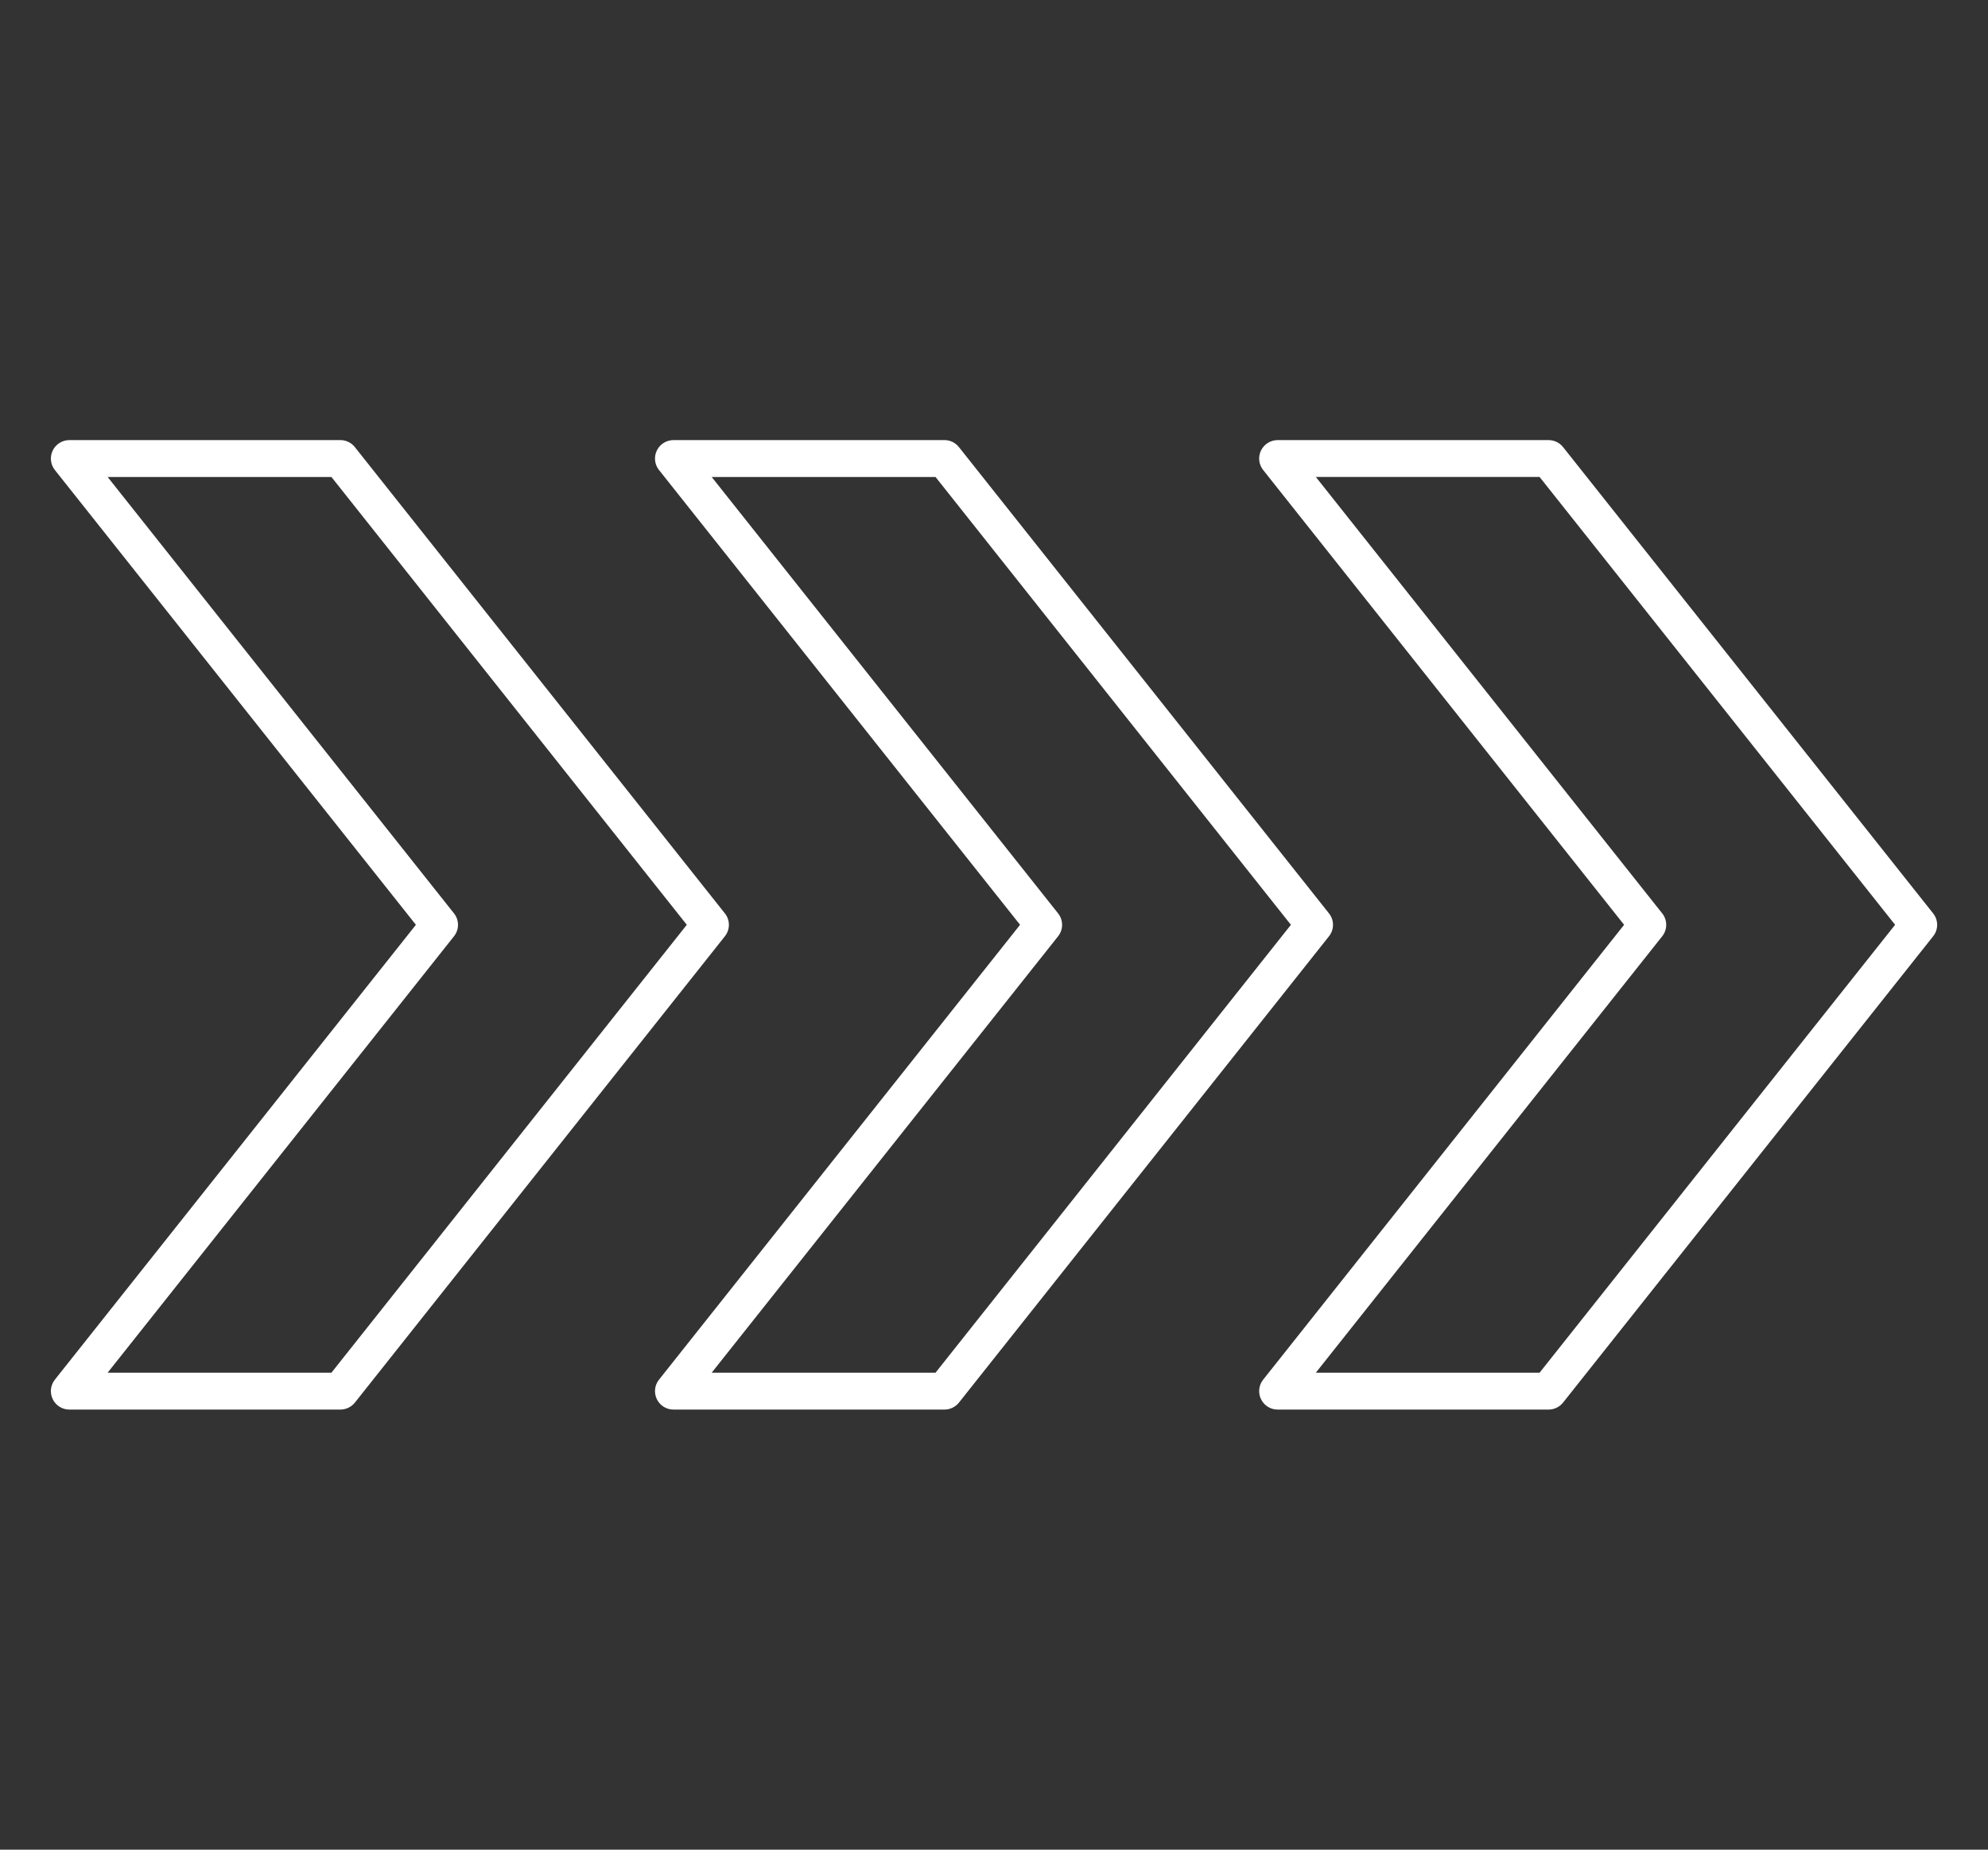
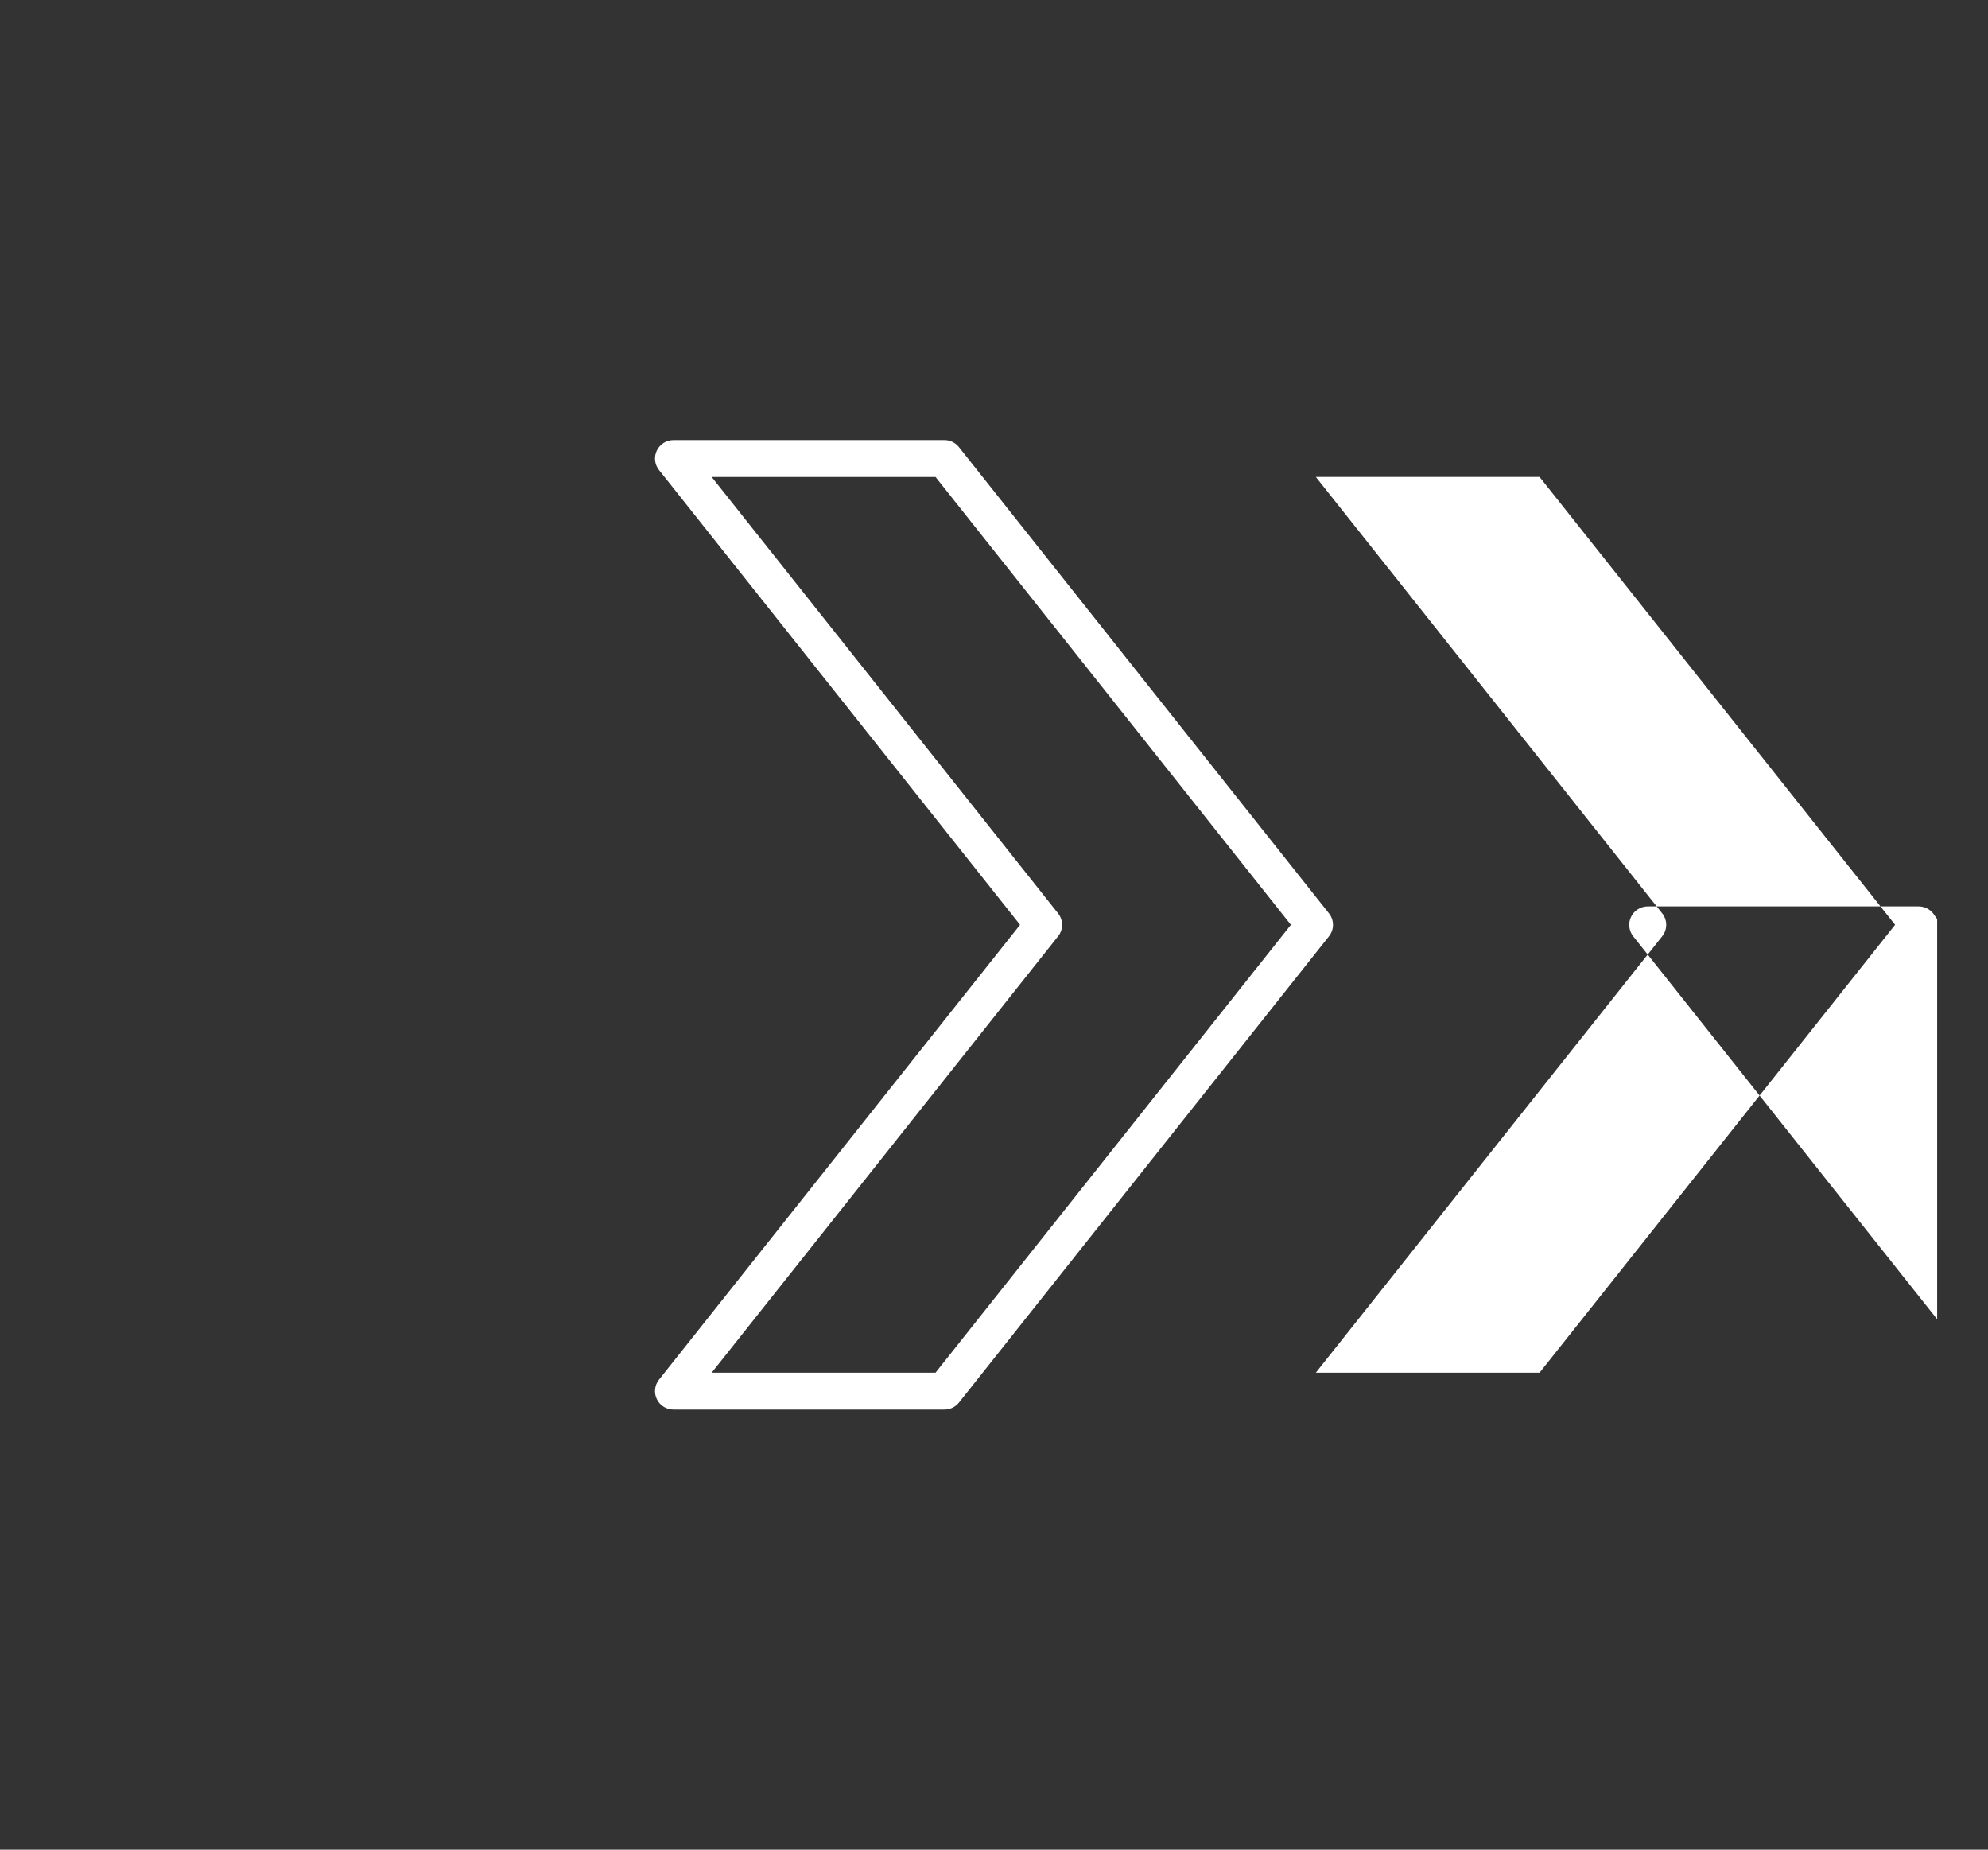
<svg xmlns="http://www.w3.org/2000/svg" xmlns:xlink="http://www.w3.org/1999/xlink" version="1.1" id="Layer_1" x="0px" y="0px" width="215px" height="200px" viewBox="0 0 215 200" enable-background="new 0 0 215 200" xml:space="preserve">
  <rect x="0" y="0" width="215" height="200" fill="#333333" stroke="none" />
  <g>
    <g>
      <defs>
        <rect id="SVGID_1_" x="136.135" y="47.586" width="73.365" height="104.828" />
      </defs>
      <clipPath id="SVGID_2_">
        <use xlink:href="#SVGID_1_" overflow="visible" />
      </clipPath>
      <g clip-path="url(#SVGID_2_)">
-         <path fill="#FFFFFF" d="M166.505,148.425h-24.198l37.459-47.188c0.578-0.725,0.578-1.75,0-2.475l-37.459-47.188h24.198     l38.448,48.422L166.505,148.425z M209.067,98.763l-40.024-50.422c-0.381-0.479-0.959-0.755-1.568-0.755h-29.302     c-0.761,0-1.463,0.442-1.797,1.125c-0.334,0.688-0.244,1.511,0.233,2.109l39.036,49.177l-39.036,49.184     c-0.479,0.599-0.567,1.416-0.233,2.108c0.334,0.688,1.036,1.125,1.797,1.125h29.302c0.609,0,1.188-0.28,1.568-0.755     l40.024-50.422C209.646,100.513,209.646,99.487,209.067,98.763" />
+         <path fill="#FFFFFF" d="M166.505,148.425h-24.198l37.459-47.188c0.578-0.725,0.578-1.75,0-2.475l-37.459-47.188h24.198     l38.448,48.422L166.505,148.425z M209.067,98.763c-0.381-0.479-0.959-0.755-1.568-0.755h-29.302     c-0.761,0-1.463,0.442-1.797,1.125c-0.334,0.688-0.244,1.511,0.233,2.109l39.036,49.177l-39.036,49.184     c-0.479,0.599-0.567,1.416-0.233,2.108c0.334,0.688,1.036,1.125,1.797,1.125h29.302c0.609,0,1.188-0.28,1.568-0.755     l40.024-50.422C209.646,100.513,209.646,99.487,209.067,98.763" />
      </g>
    </g>
  </g>
  <g>
    <g>
      <defs>
        <rect id="SVGID_3_" x="70.802" y="47.586" width="73.422" height="104.828" />
      </defs>
      <clipPath id="SVGID_4_">
        <use xlink:href="#SVGID_3_" overflow="visible" />
      </clipPath>
      <g clip-path="url(#SVGID_4_)">
        <path fill="#FFFFFF" d="M101.177,148.425H76.969l37.463-47.188c0.578-0.725,0.578-1.75,0-2.475L76.969,51.576h24.208     l38.433,48.422L101.177,148.425z M143.729,98.763l-40.02-50.416c-0.381-0.484-0.953-0.761-1.568-0.761H72.839     c-0.771,0-1.47,0.442-1.802,1.125c-0.334,0.692-0.245,1.511,0.233,2.109l39.048,49.177l-39.048,49.184     c-0.479,0.599-0.567,1.416-0.233,2.108c0.332,0.688,1.031,1.125,1.802,1.125h29.302c0.615,0,1.188-0.28,1.568-0.755l40.02-50.422     C144.307,100.513,144.307,99.487,143.729,98.763" />
      </g>
    </g>
  </g>
  <g>
    <g>
      <defs>
        <rect id="SVGID_5_" x="5.5" y="47.586" width="73.443" height="104.828" />
      </defs>
      <clipPath id="SVGID_6_">
        <use xlink:href="#SVGID_5_" overflow="visible" />
      </clipPath>
      <g clip-path="url(#SVGID_6_)">
-         <path fill="#FFFFFF" d="M35.844,148.425H11.641l37.458-47.188c0.578-0.725,0.578-1.75,0-2.475L11.641,51.575h24.203     l38.432,48.422L35.844,148.425z M78.396,98.763L38.38,48.347c-0.38-0.484-0.958-0.761-1.568-0.761H7.505     c-0.771,0-1.47,0.442-1.802,1.125c-0.334,0.692-0.245,1.511,0.229,2.109l39.047,49.177L5.932,149.181     c-0.474,0.599-0.563,1.416-0.229,2.108c0.332,0.688,1.031,1.125,1.802,1.125h29.307c0.609,0,1.188-0.28,1.568-0.755     l40.016-50.422C78.974,100.513,78.974,99.487,78.396,98.763" />
-       </g>
+         </g>
    </g>
  </g>
</svg>